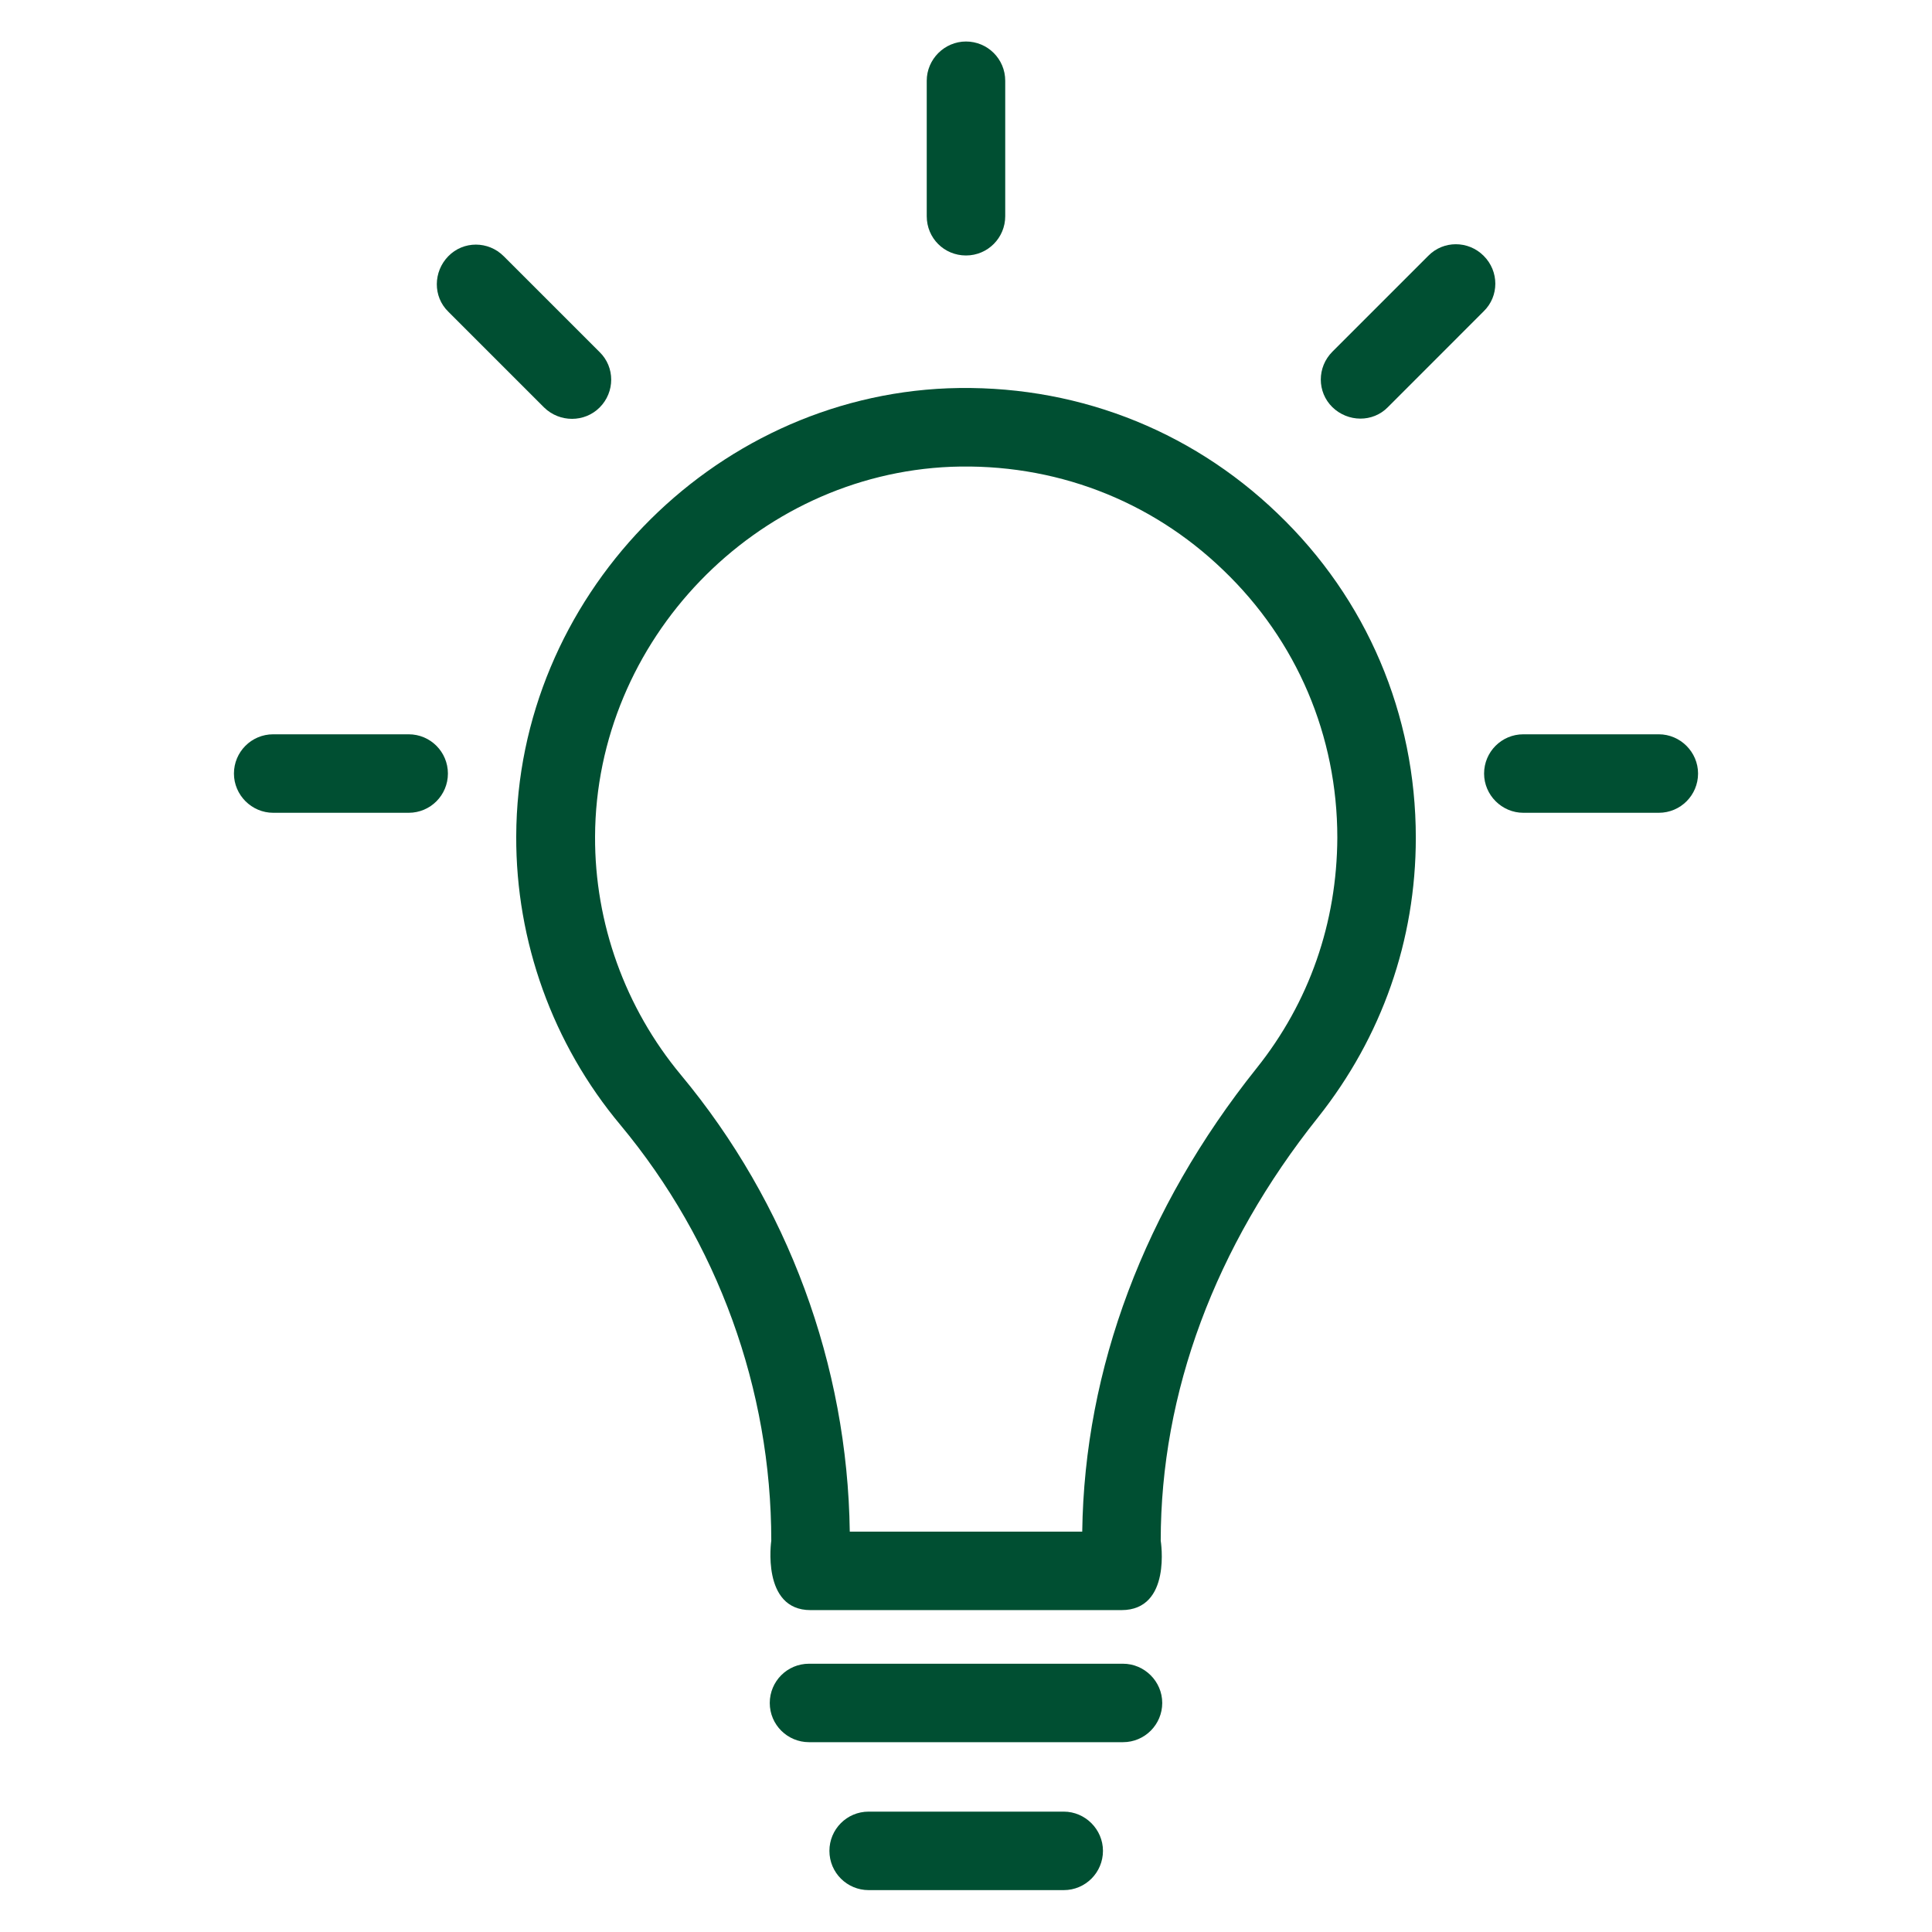
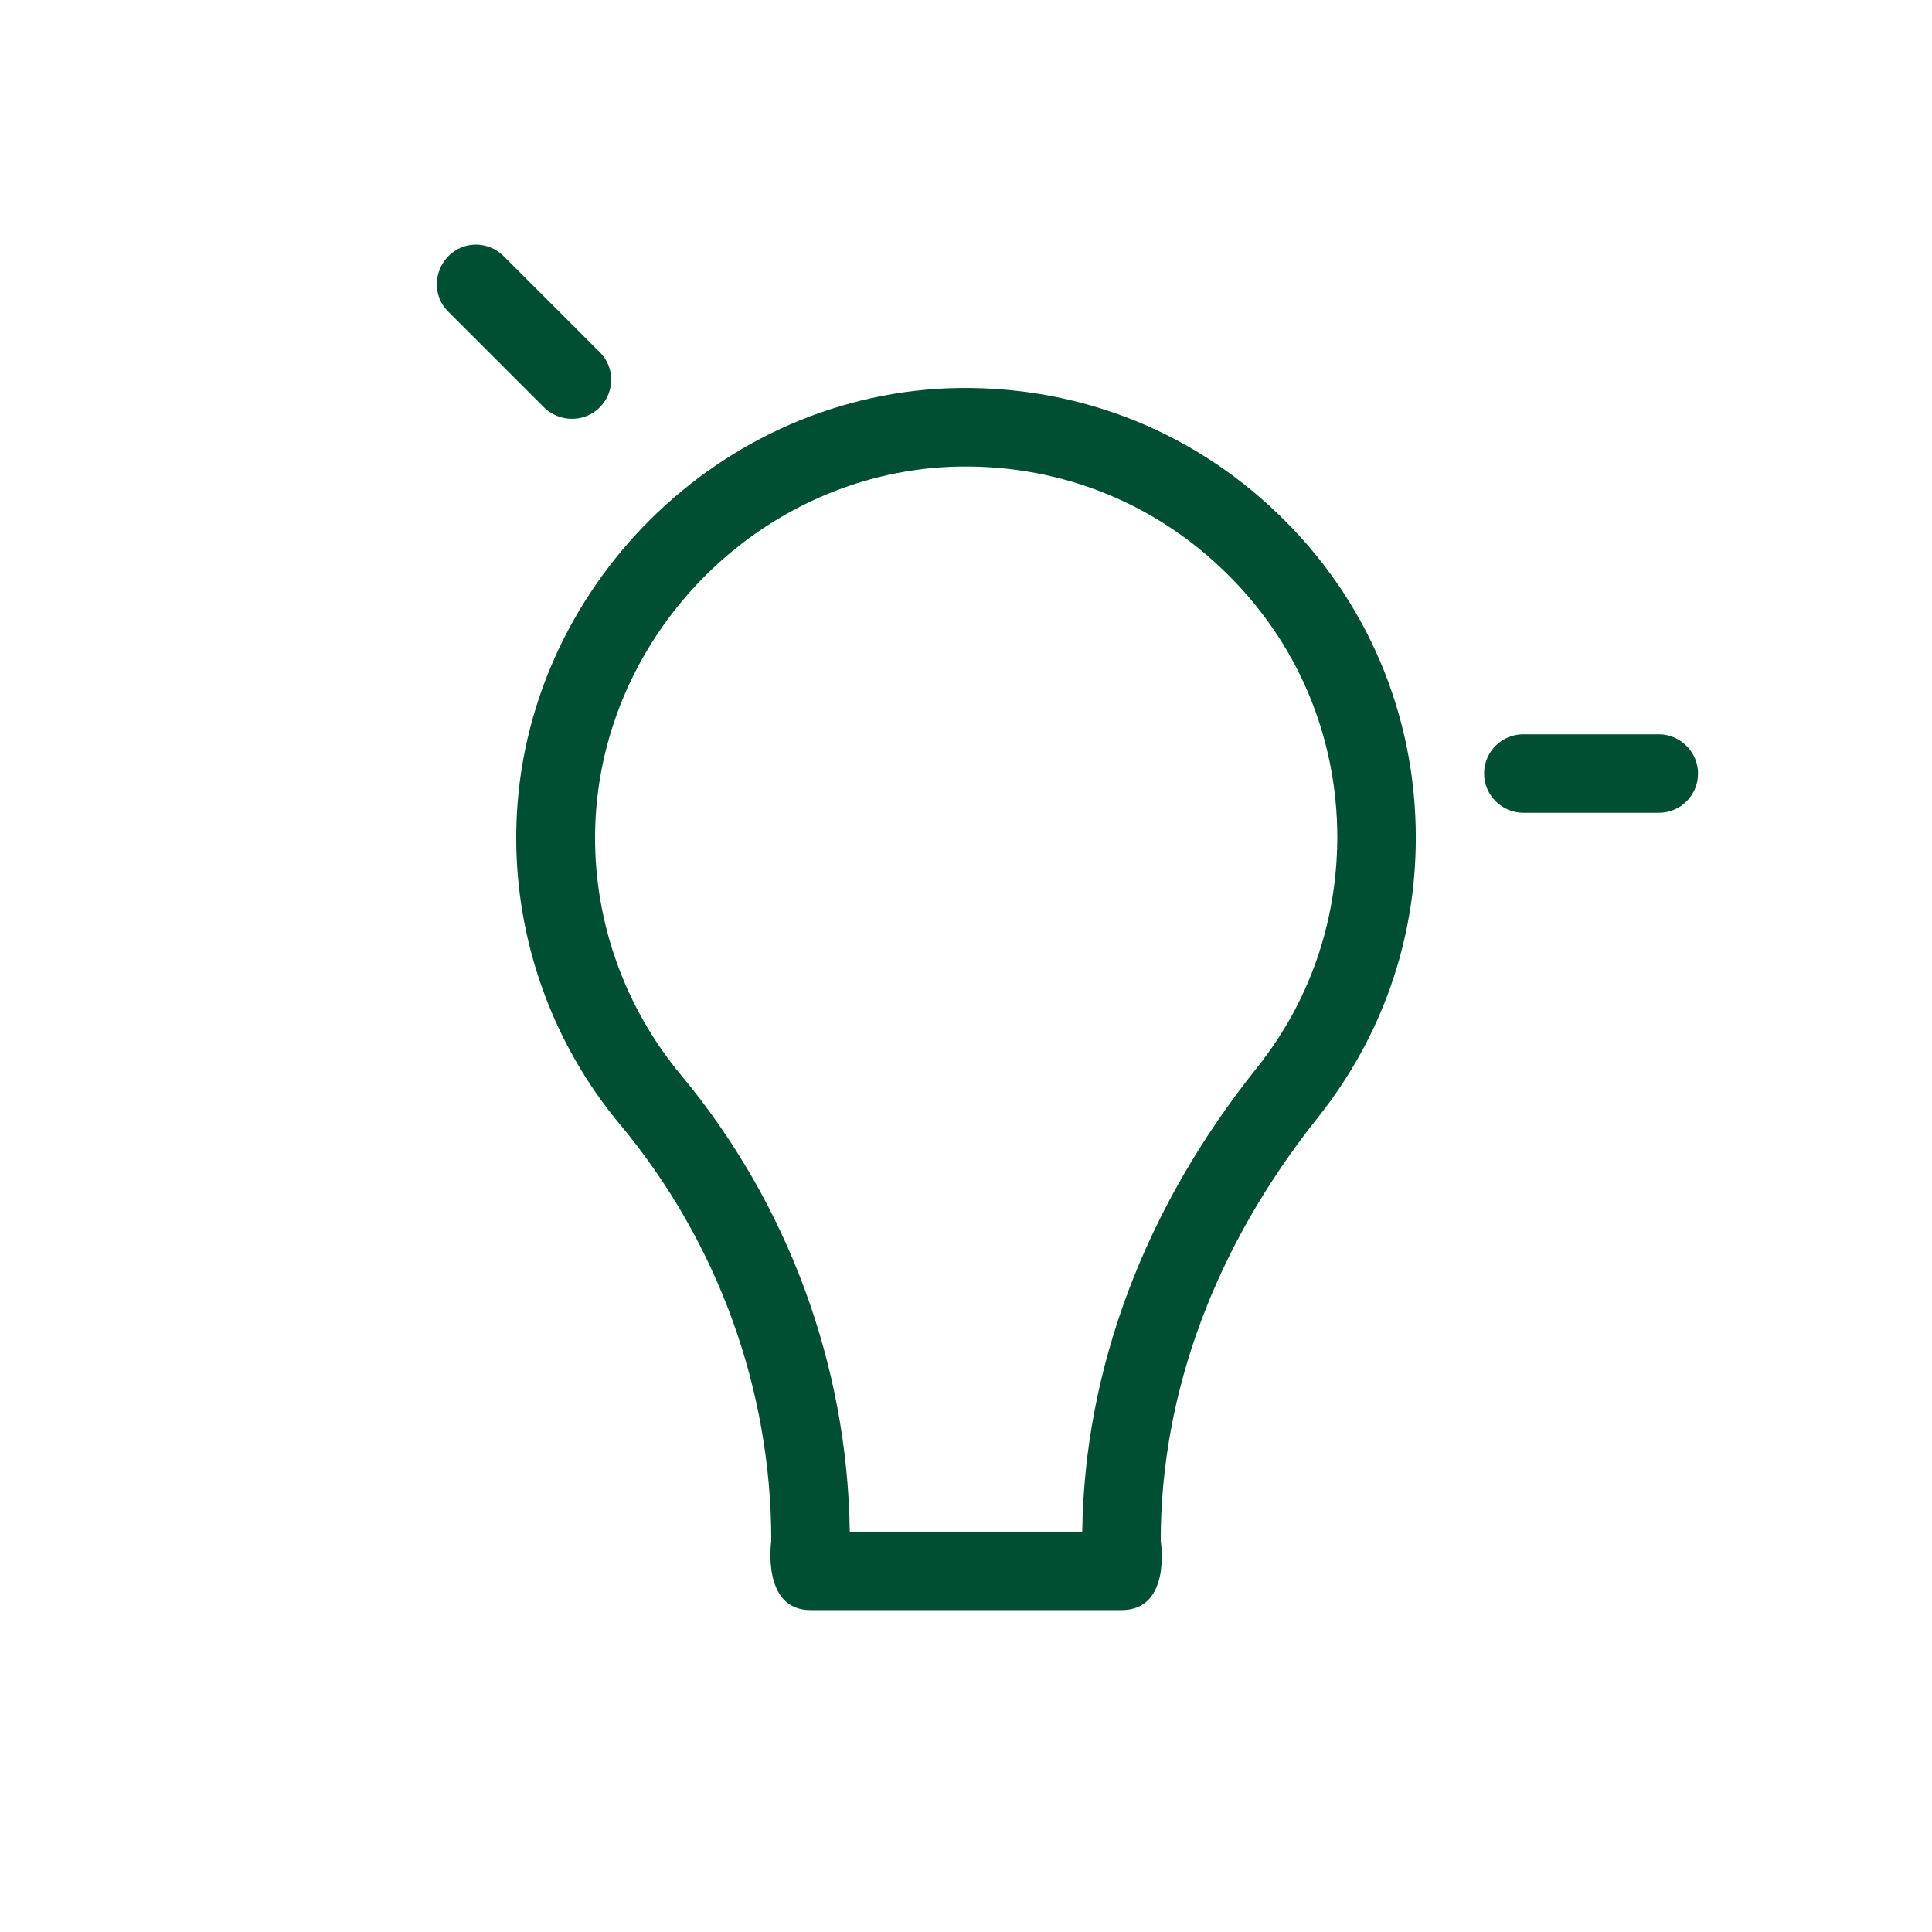
<svg xmlns="http://www.w3.org/2000/svg" width="56" height="56" viewBox="0 0 56 56" fill="none">
  <path d="M37.034 14.886C34.453 12.403 31.062 11.123 27.475 11.255C20.595 11.528 14.984 17.347 14.963 24.238C14.951 27.289 16.023 30.264 17.981 32.605C20.803 35.995 22.356 40.272 22.356 44.658C22.356 44.658 22.061 46.67 23.494 46.67H32.506C33.972 46.67 33.644 44.658 33.644 44.658C33.644 40.37 35.219 36.127 38.205 32.386C40.053 30.056 41.038 27.256 41.038 24.281C41.038 20.705 39.616 17.358 37.034 14.886ZM36.422 30.964C33.173 35.033 31.434 39.67 31.369 44.395H24.631C24.566 39.572 22.837 34.88 19.731 31.15C18.123 29.214 17.238 26.764 17.248 24.249C17.27 18.561 21.897 13.759 27.573 13.53C30.538 13.42 33.337 14.481 35.459 16.527C37.592 18.572 38.763 21.328 38.763 24.281C38.752 26.742 37.953 29.05 36.422 30.964Z" fill="#004F32" />
-   <path d="M43.006 7.416C42.558 6.967 41.836 6.967 41.398 7.416L38.62 10.194C38.172 10.642 38.172 11.364 38.62 11.802C39.069 12.239 39.791 12.25 40.228 11.802L43.006 9.023C43.455 8.586 43.455 7.864 43.006 7.416Z" fill="#004F32" />
-   <path d="M32.55 48.224H23.45C22.816 48.224 22.312 48.737 22.312 49.361C22.312 49.995 22.827 50.498 23.45 50.498H32.55C33.184 50.498 33.688 49.984 33.688 49.361C33.688 48.737 33.173 48.224 32.55 48.224Z" fill="#004F32" />
-   <path d="M30.833 52.511H25.178C24.544 52.511 24.041 53.025 24.041 53.648C24.041 54.283 24.555 54.786 25.178 54.786H30.833C31.467 54.786 31.97 54.272 31.97 53.648C31.97 53.025 31.456 52.511 30.833 52.511Z" fill="#004F32" />
-   <path d="M28 7.405C28.634 7.405 29.137 6.891 29.137 6.267V2.341C29.137 1.706 28.623 1.203 28 1.203C27.377 1.203 26.862 1.717 26.862 2.341V6.267C26.862 6.902 27.366 7.405 28 7.405Z" fill="#004F32" />
  <path d="M17.38 11.812C17.828 11.364 17.828 10.642 17.38 10.205L14.601 7.427C14.153 6.978 13.431 6.978 12.994 7.427C12.556 7.875 12.545 8.597 12.994 9.034L15.772 11.812C16.22 12.25 16.942 12.25 17.38 11.812Z" fill="#004F32" />
  <path d="M48.081 21.284H44.155C43.52 21.284 43.017 21.798 43.017 22.422C43.017 23.045 43.531 23.559 44.155 23.559H48.081C48.716 23.559 49.219 23.045 49.219 22.422C49.219 21.798 48.705 21.284 48.081 21.284Z" fill="#004F32" />
-   <path d="M11.845 21.284H7.919C7.284 21.284 6.781 21.798 6.781 22.422C6.781 23.045 7.295 23.559 7.919 23.559H11.845C12.48 23.559 12.983 23.045 12.983 22.422C12.983 21.798 12.48 21.284 11.845 21.284Z" fill="#004F32" />
</svg>